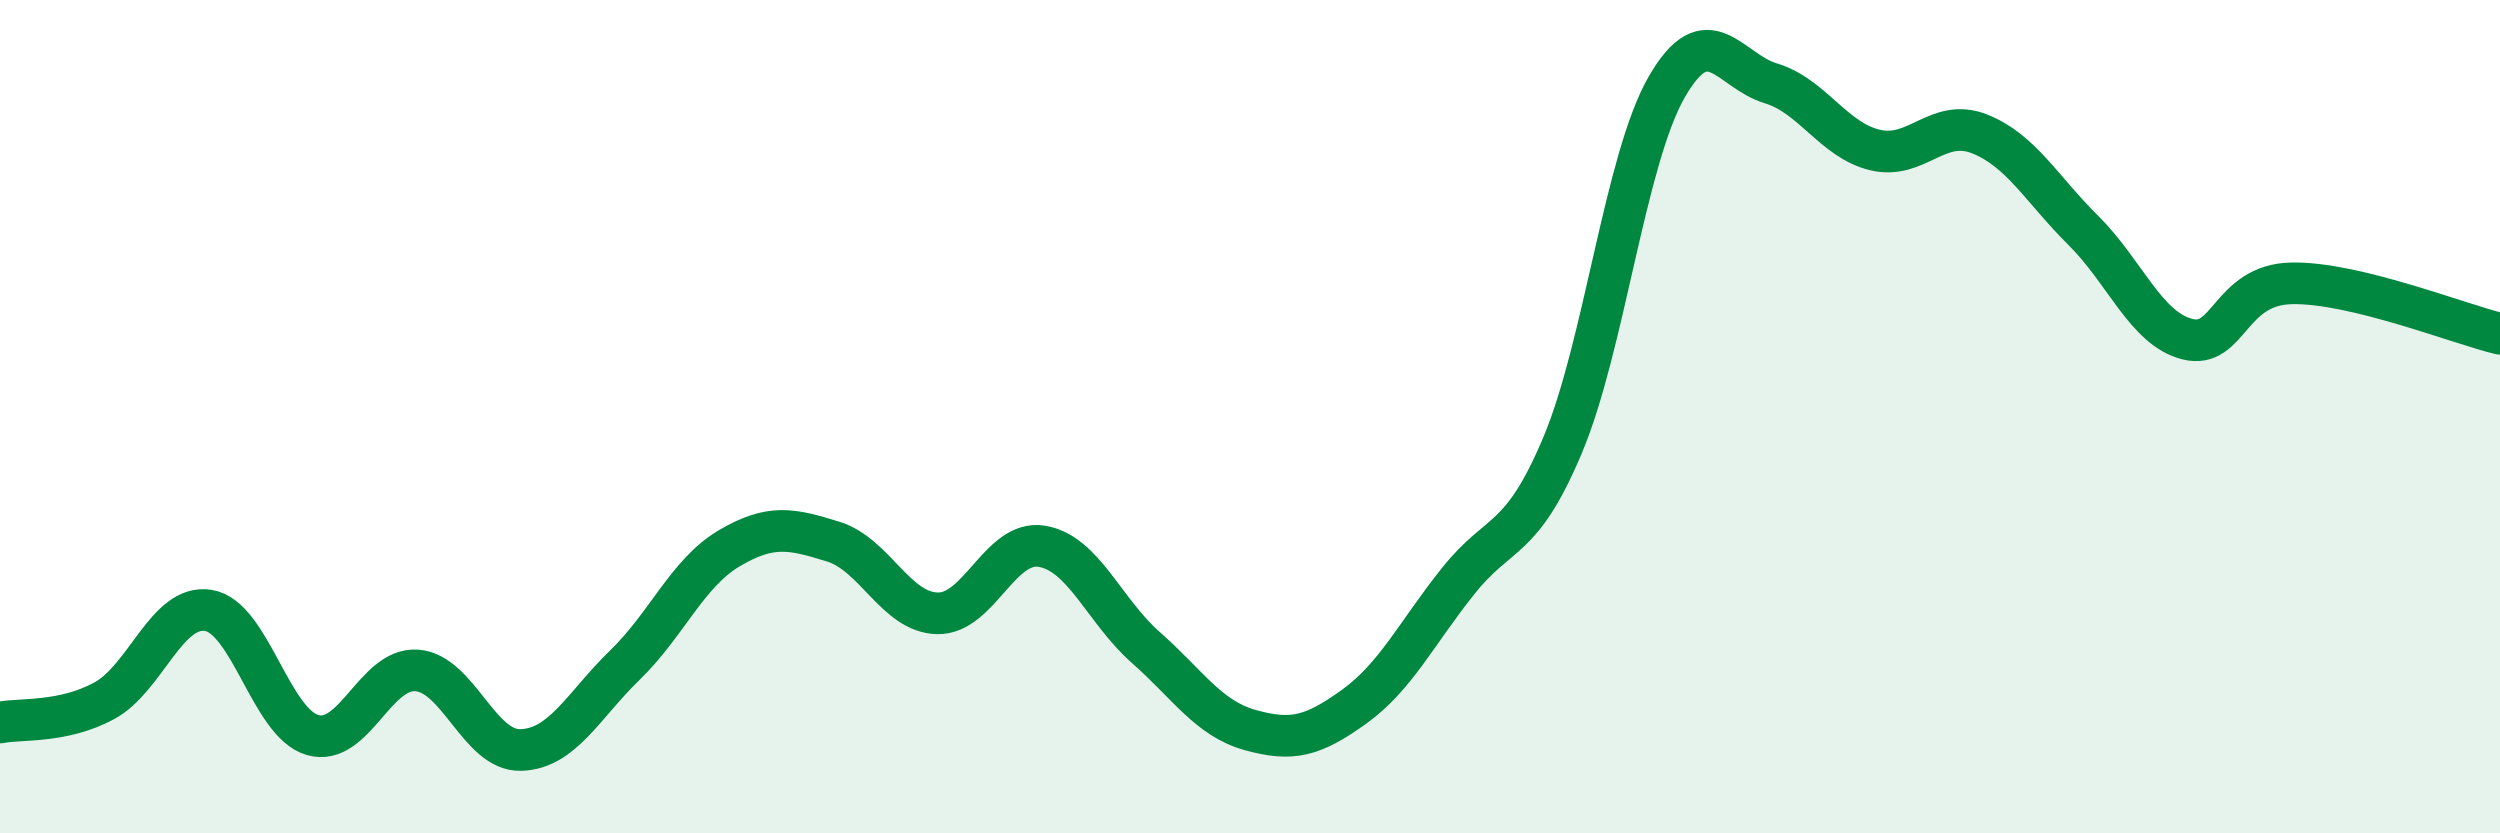
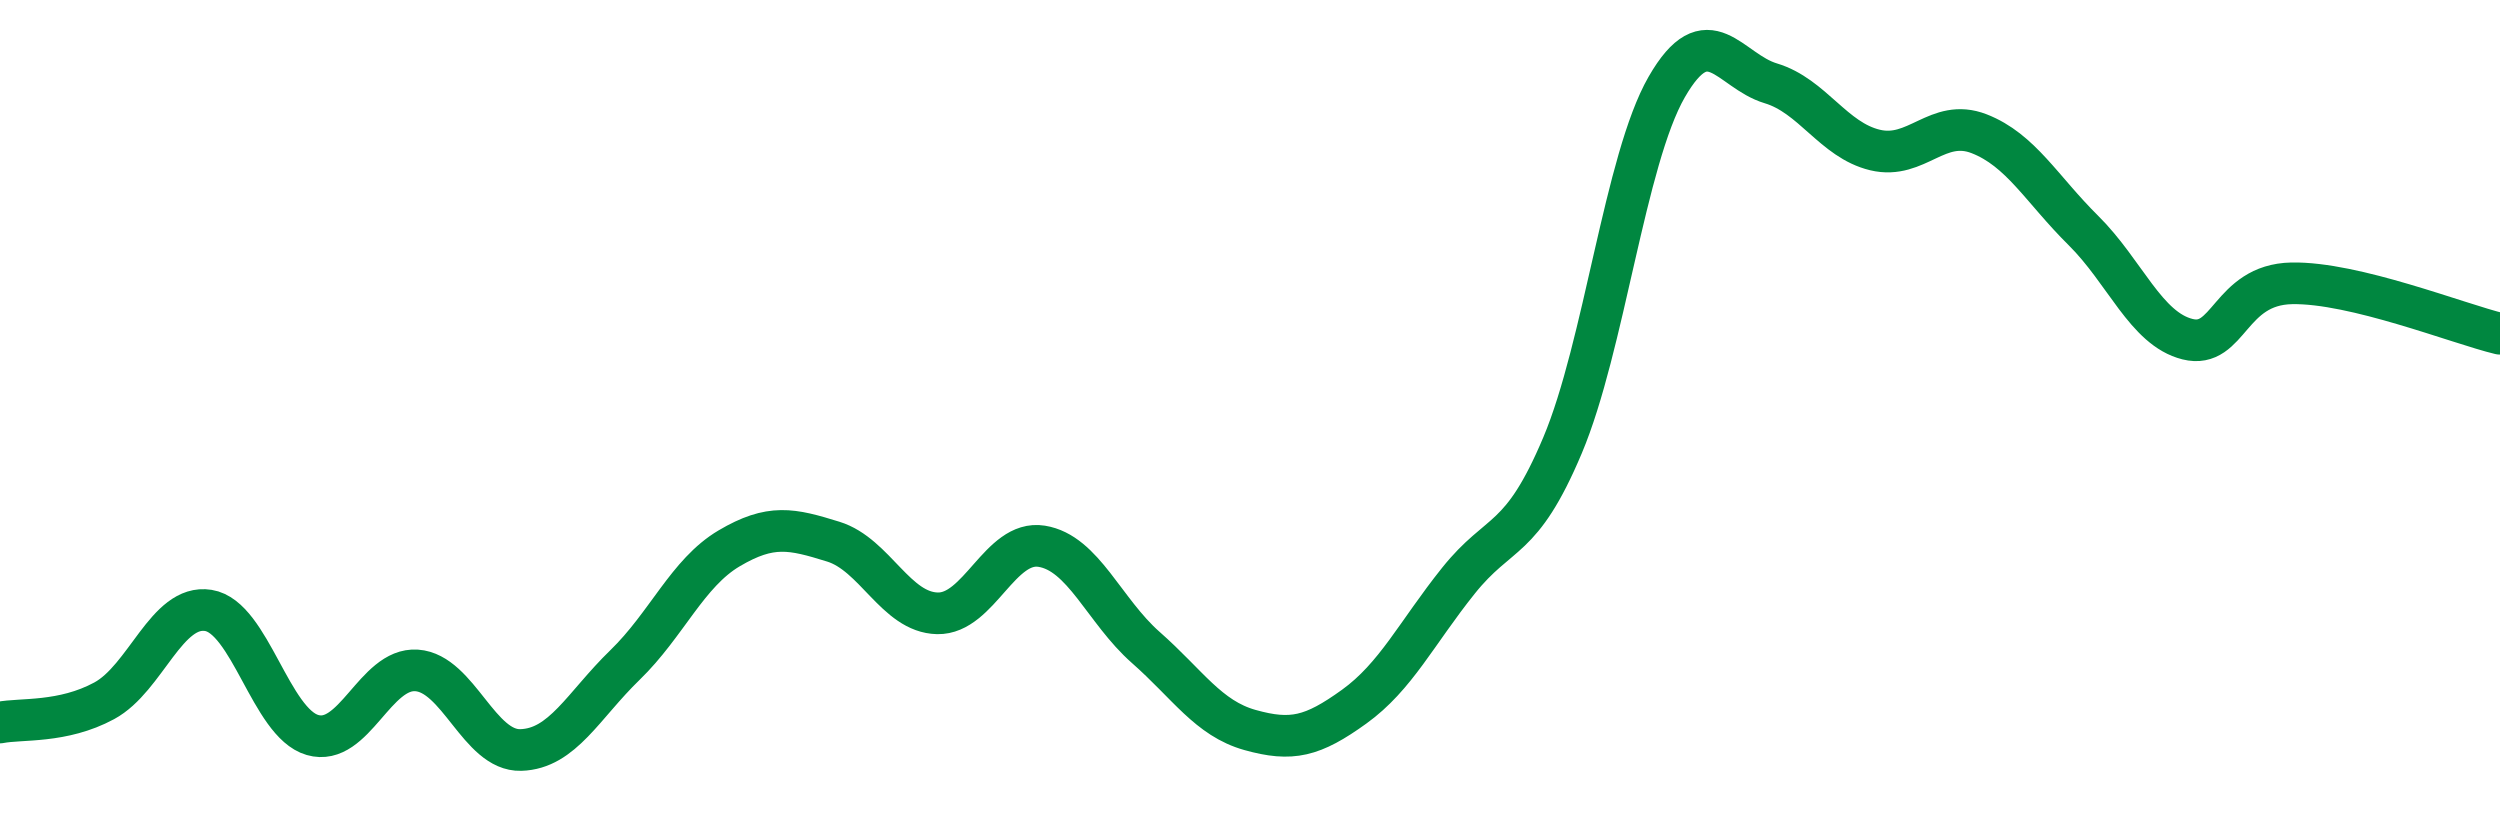
<svg xmlns="http://www.w3.org/2000/svg" width="60" height="20" viewBox="0 0 60 20">
-   <path d="M 0,17.34 C 0.5,17.24 1.5,17.36 2.5,16.82 C 3.5,16.28 4,14.49 5,14.65 C 6,14.81 6.5,17.35 7.5,17.64 C 8.5,17.93 9,16.02 10,16.09 C 11,16.16 11.5,18.03 12.5,18 C 13.5,17.97 14,16.93 15,15.96 C 16,14.99 16.5,13.75 17.5,13.16 C 18.5,12.57 19,12.69 20,13 C 21,13.31 21.5,14.7 22.5,14.72 C 23.5,14.74 24,12.95 25,13.11 C 26,13.27 26.5,14.66 27.5,15.54 C 28.5,16.42 29,17.24 30,17.52 C 31,17.8 31.5,17.68 32.5,16.96 C 33.5,16.24 34,15.19 35,13.94 C 36,12.69 36.5,13.06 37.5,10.69 C 38.5,8.32 39,3.83 40,2.09 C 41,0.35 41.5,1.7 42.5,2 C 43.5,2.3 44,3.36 45,3.6 C 46,3.84 46.5,2.82 47.5,3.21 C 48.5,3.6 49,4.54 50,5.53 C 51,6.52 51.5,7.89 52.5,8.14 C 53.5,8.39 53.5,6.83 55,6.8 C 56.5,6.77 59,7.77 60,8.01L60 20L0 20Z" fill="#008740" opacity="0.1" stroke-linecap="round" stroke-linejoin="round" />
  <path d="M 0,17.34 C 0.5,17.24 1.5,17.36 2.5,16.82 C 3.5,16.28 4,14.49 5,14.65 C 6,14.81 6.5,17.35 7.5,17.64 C 8.5,17.93 9,16.02 10,16.09 C 11,16.16 11.5,18.03 12.5,18 C 13.5,17.97 14,16.93 15,15.96 C 16,14.99 16.5,13.75 17.5,13.16 C 18.5,12.57 19,12.69 20,13 C 21,13.31 21.5,14.7 22.5,14.72 C 23.5,14.74 24,12.95 25,13.11 C 26,13.27 26.5,14.66 27.5,15.54 C 28.5,16.42 29,17.24 30,17.52 C 31,17.8 31.5,17.68 32.5,16.96 C 33.5,16.24 34,15.19 35,13.94 C 36,12.69 36.5,13.06 37.5,10.69 C 38.5,8.32 39,3.83 40,2.09 C 41,0.35 41.5,1.7 42.5,2 C 43.5,2.3 44,3.36 45,3.6 C 46,3.84 46.5,2.82 47.5,3.21 C 48.5,3.6 49,4.54 50,5.53 C 51,6.52 51.5,7.89 52.5,8.14 C 53.5,8.39 53.5,6.83 55,6.8 C 56.5,6.77 59,7.77 60,8.01" stroke="#008740" stroke-width="1" fill="none" stroke-linecap="round" stroke-linejoin="round" />
</svg>